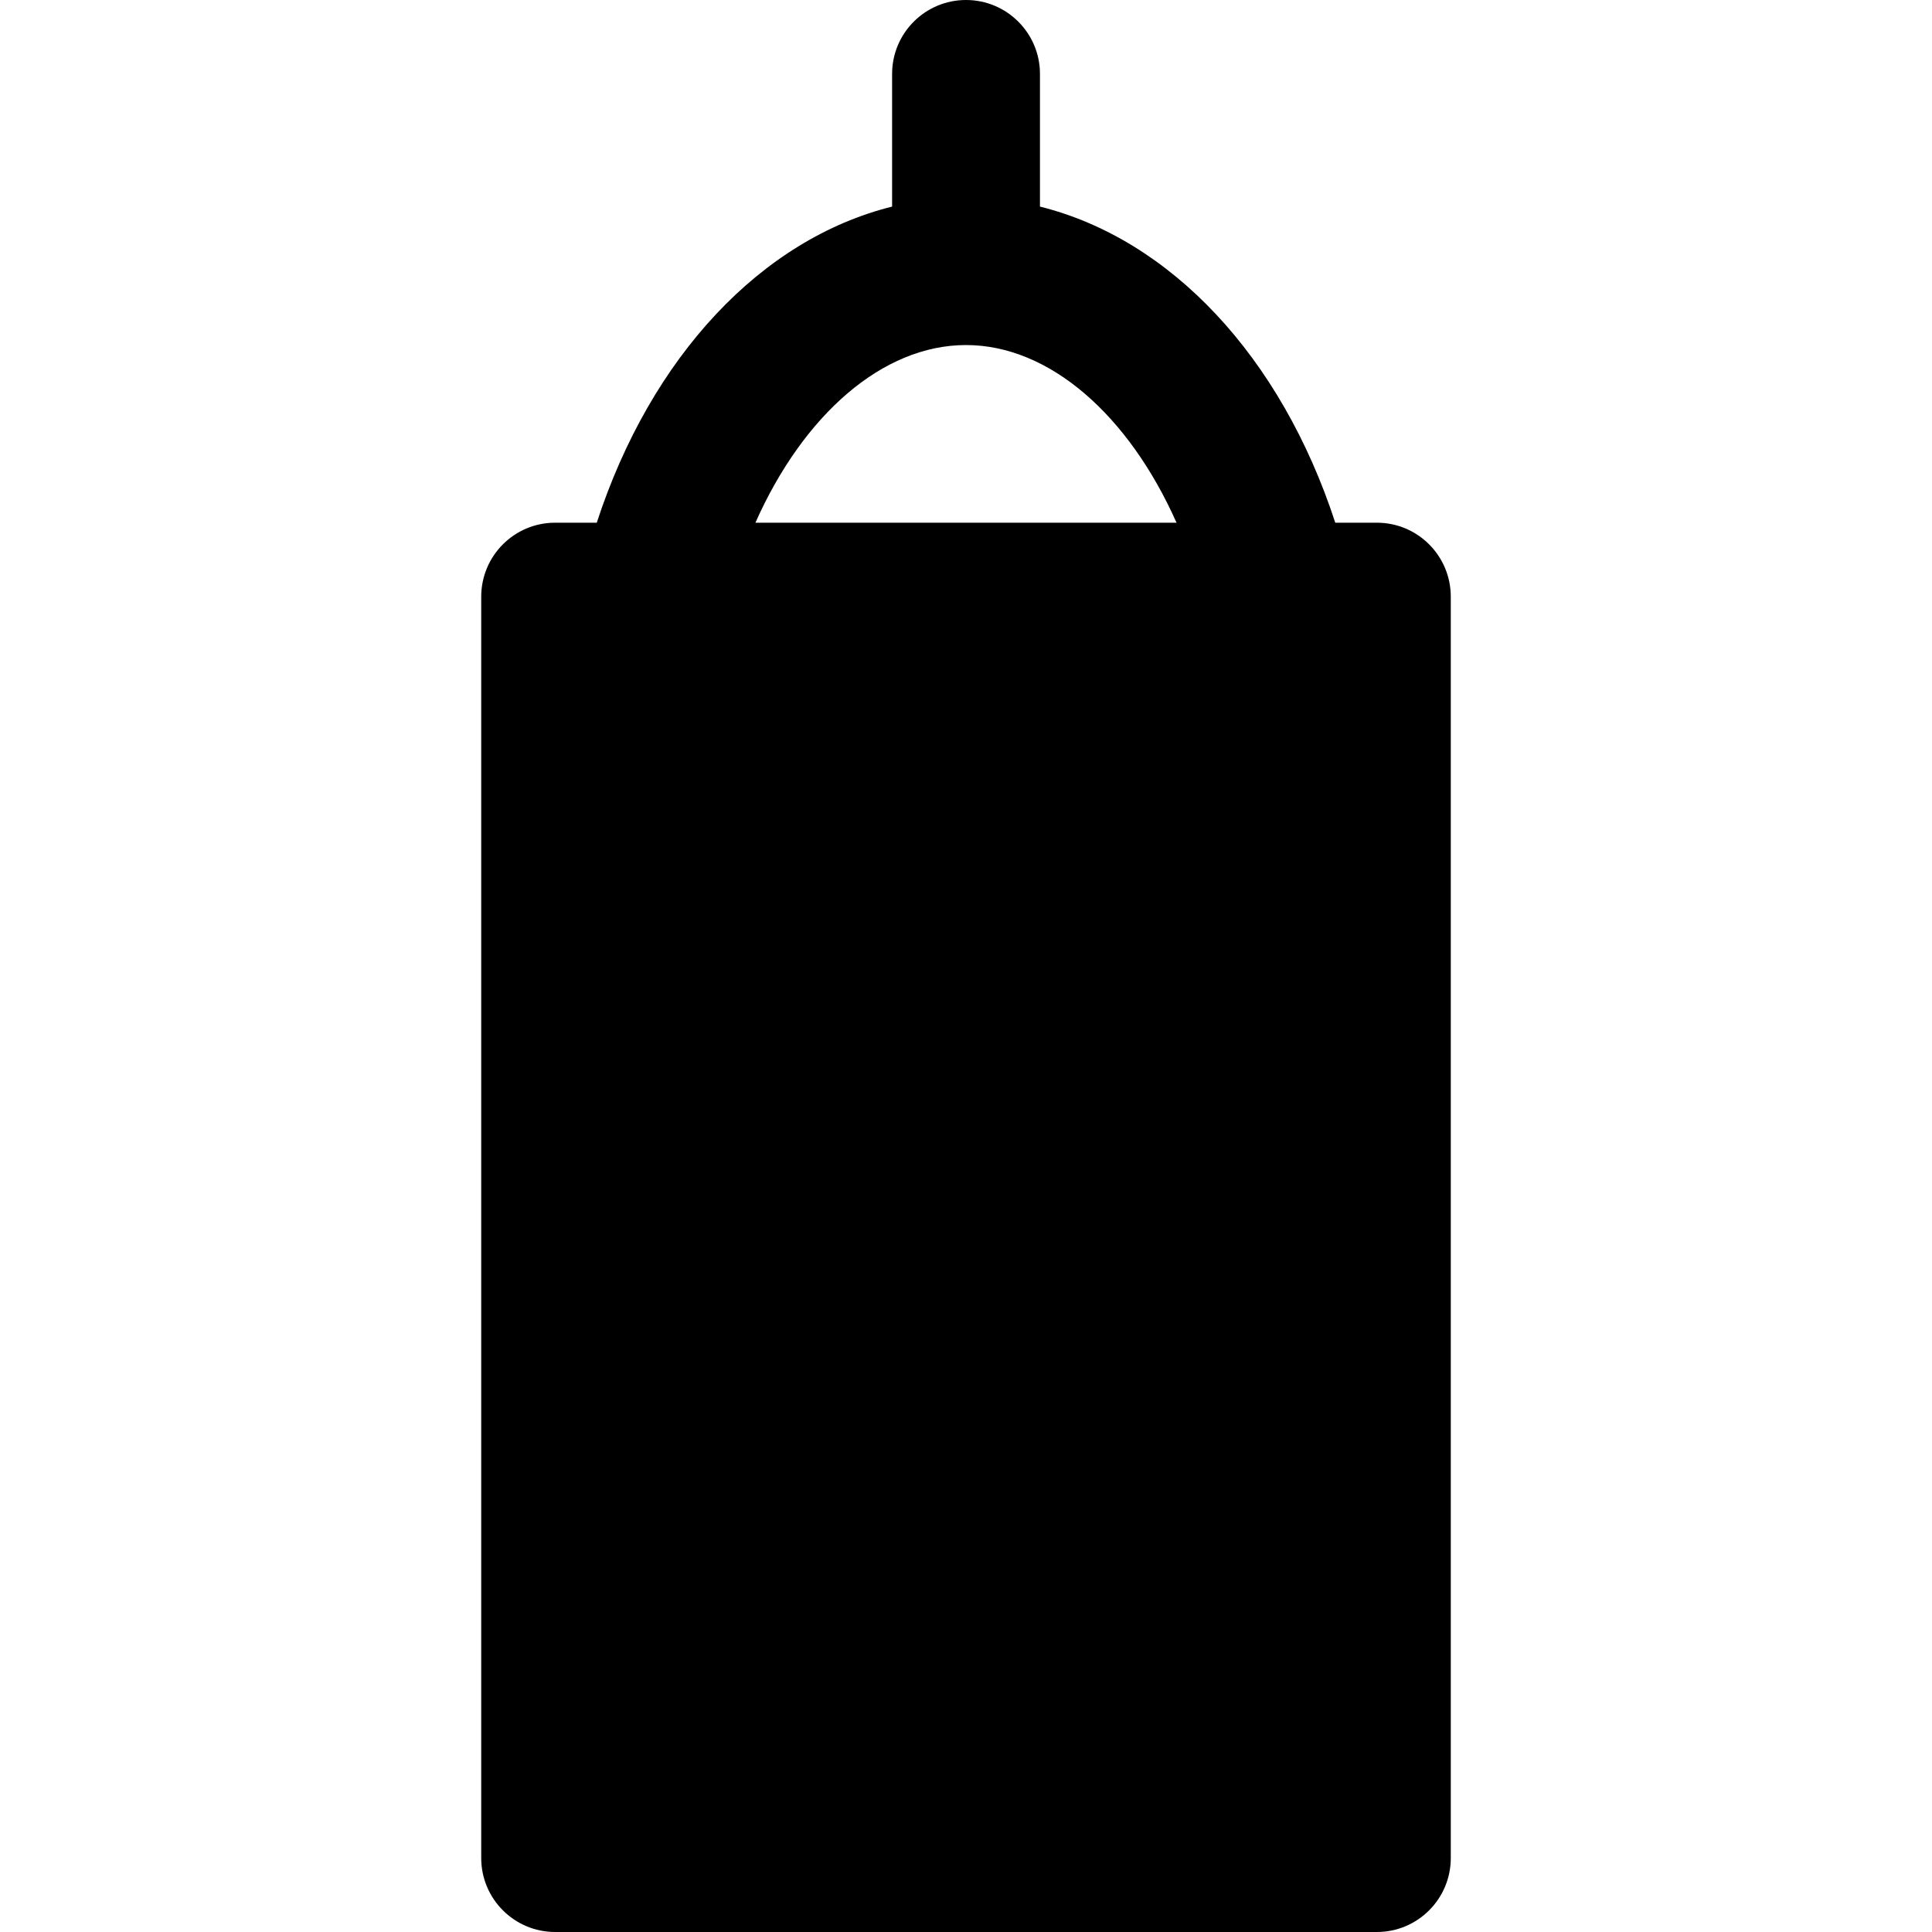
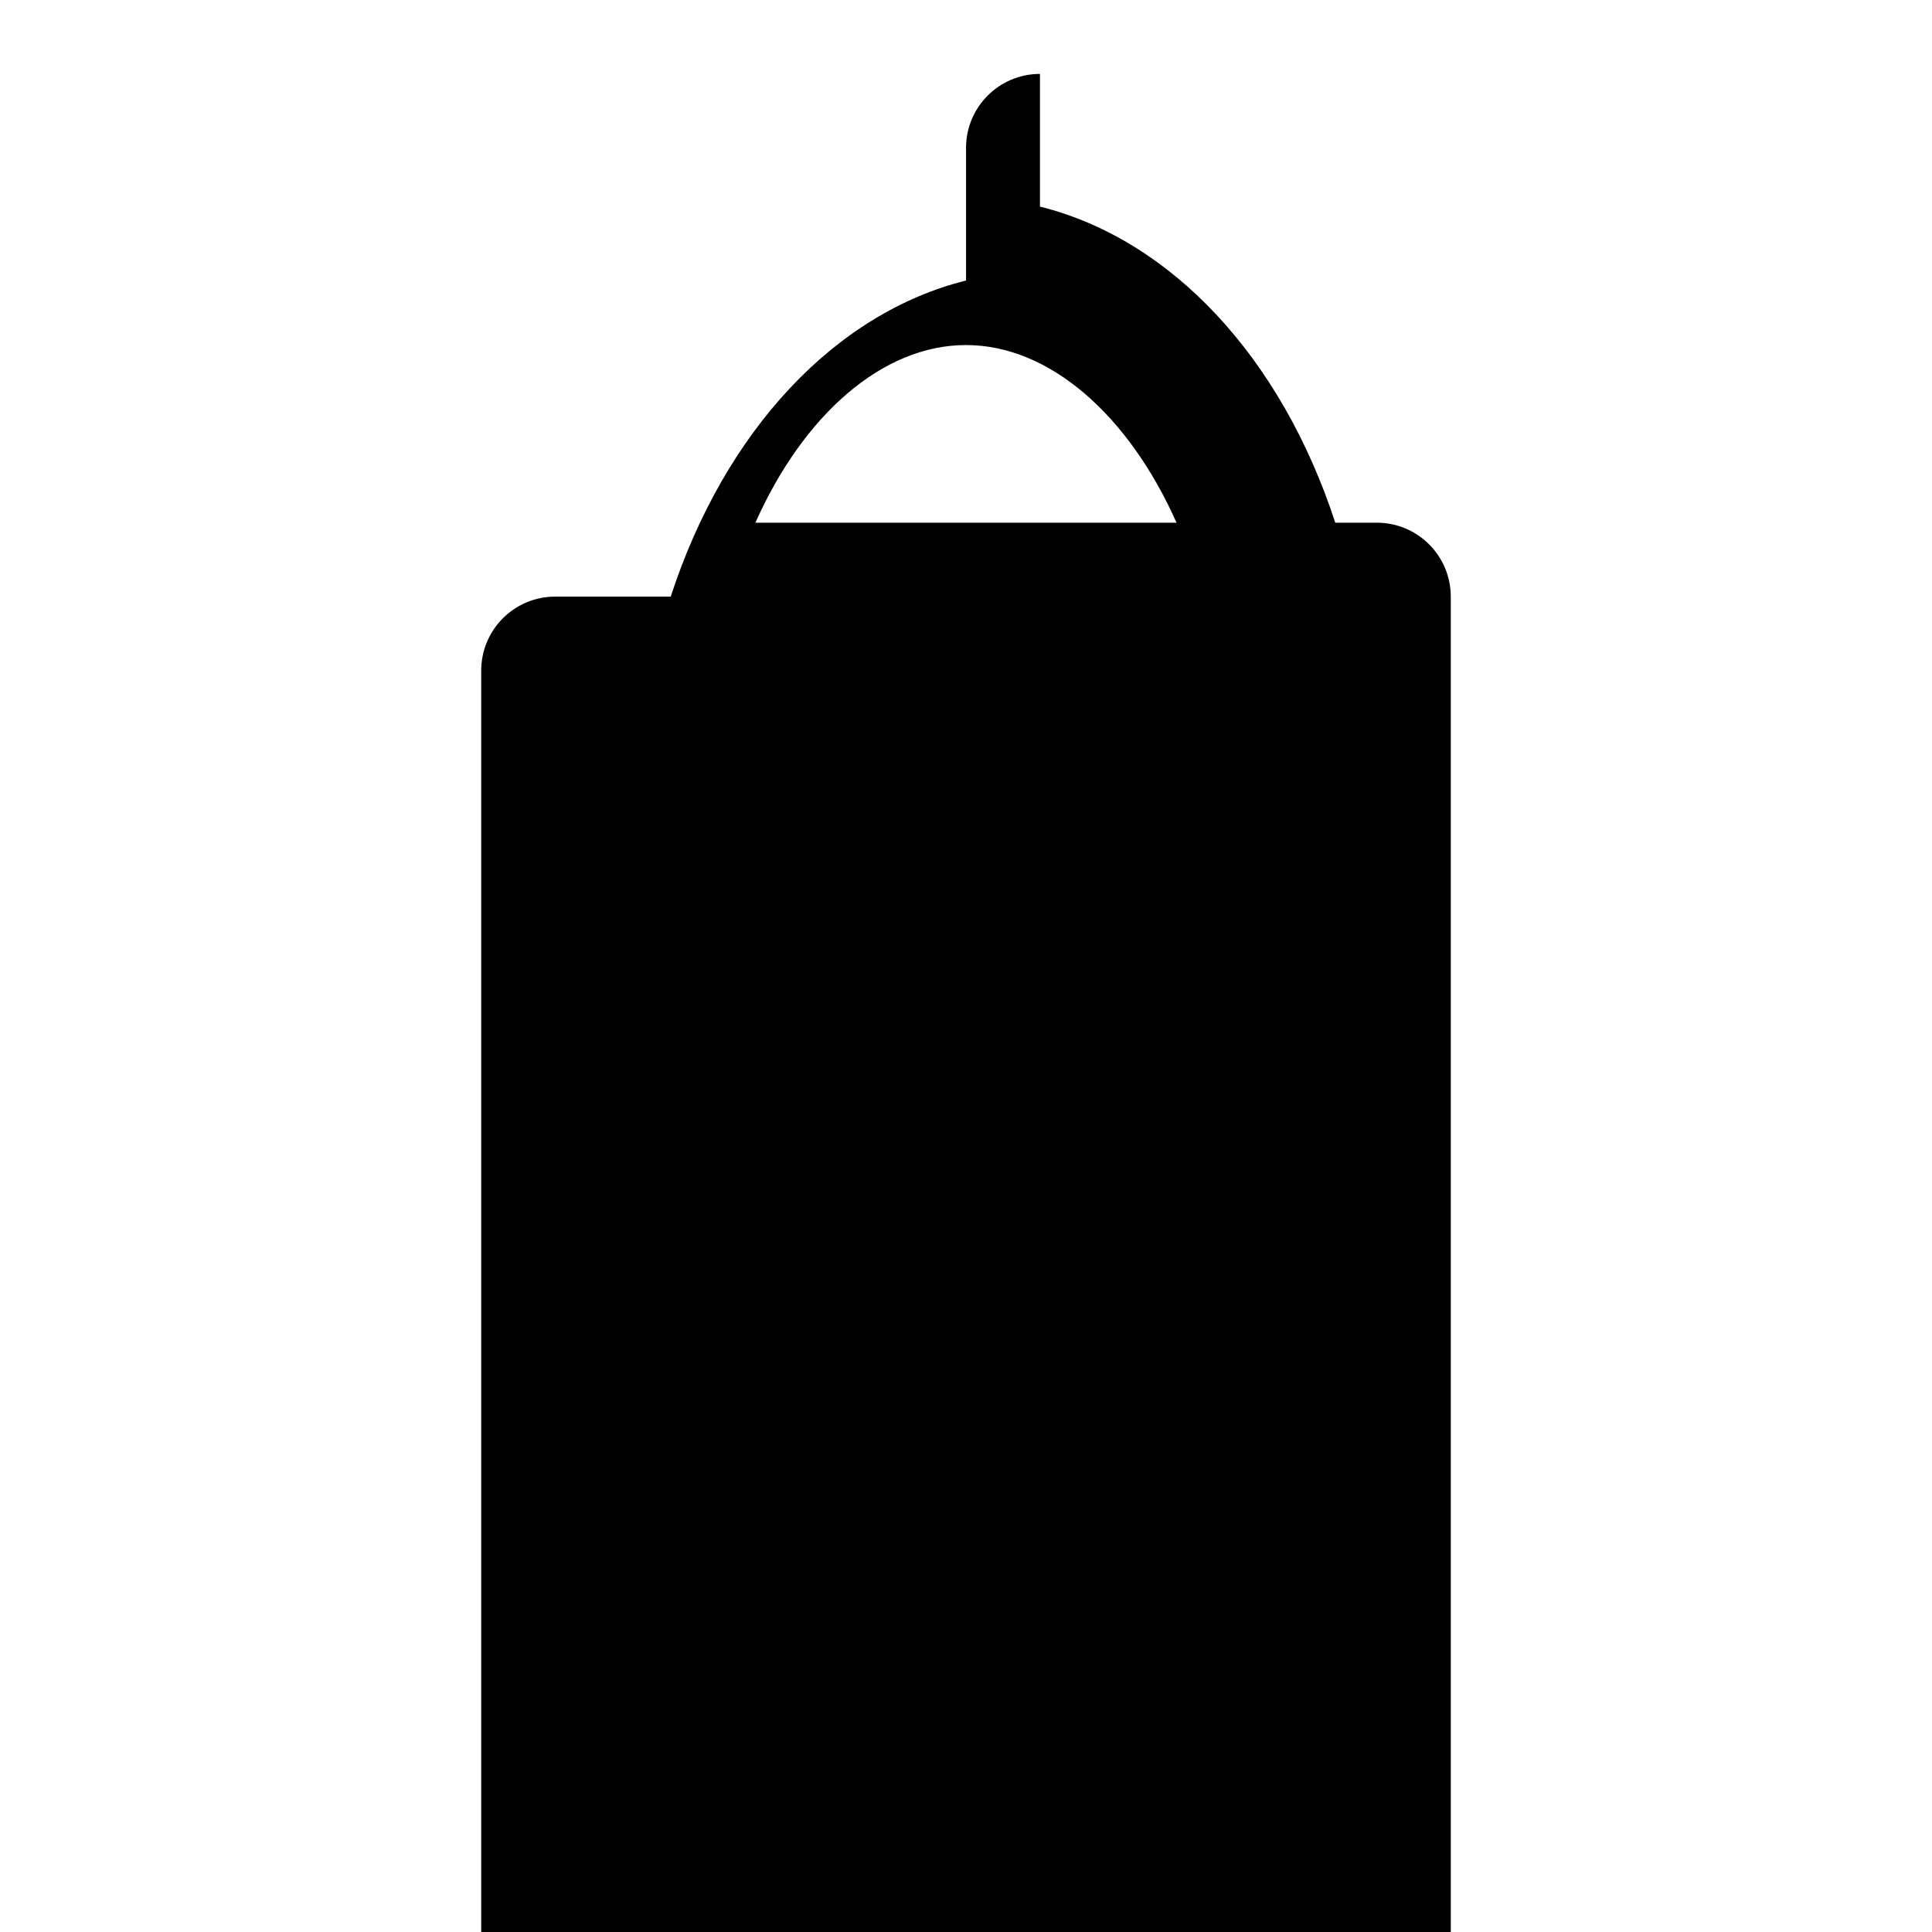
<svg xmlns="http://www.w3.org/2000/svg" fill="#000000" version="1.1" id="Capa_1" width="800px" height="800px" viewBox="0 0 345.516 345.516" xml:space="preserve">
  <g>
-     <path d="M246.232,93.479h-7.434c-9.704-29.718-29.46-50.714-52.812-56.532V13.219C185.986,5.92,180.06,0,172.761,0   c-7.311,0-13.22,5.927-13.22,13.219v23.728c-23.374,5.818-43.123,26.814-52.818,56.532H99.28c-7.299,0-13.22,5.924-13.22,13.229   v225.585c0,7.302,5.93,13.223,13.22,13.223h146.952c7.308,0,13.223-5.921,13.223-13.223V106.714   C259.455,99.403,253.54,93.479,246.232,93.479z M172.755,61.708c14.937,0,29.096,12.538,37.653,31.771h-75.31   C143.646,74.24,157.812,61.708,172.755,61.708z" />
+     <path d="M246.232,93.479h-7.434c-9.704-29.718-29.46-50.714-52.812-56.532V13.219c-7.311,0-13.22,5.927-13.22,13.219v23.728c-23.374,5.818-43.123,26.814-52.818,56.532H99.28c-7.299,0-13.22,5.924-13.22,13.229   v225.585c0,7.302,5.93,13.223,13.22,13.223h146.952c7.308,0,13.223-5.921,13.223-13.223V106.714   C259.455,99.403,253.54,93.479,246.232,93.479z M172.755,61.708c14.937,0,29.096,12.538,37.653,31.771h-75.31   C143.646,74.24,157.812,61.708,172.755,61.708z" />
  </g>
</svg>